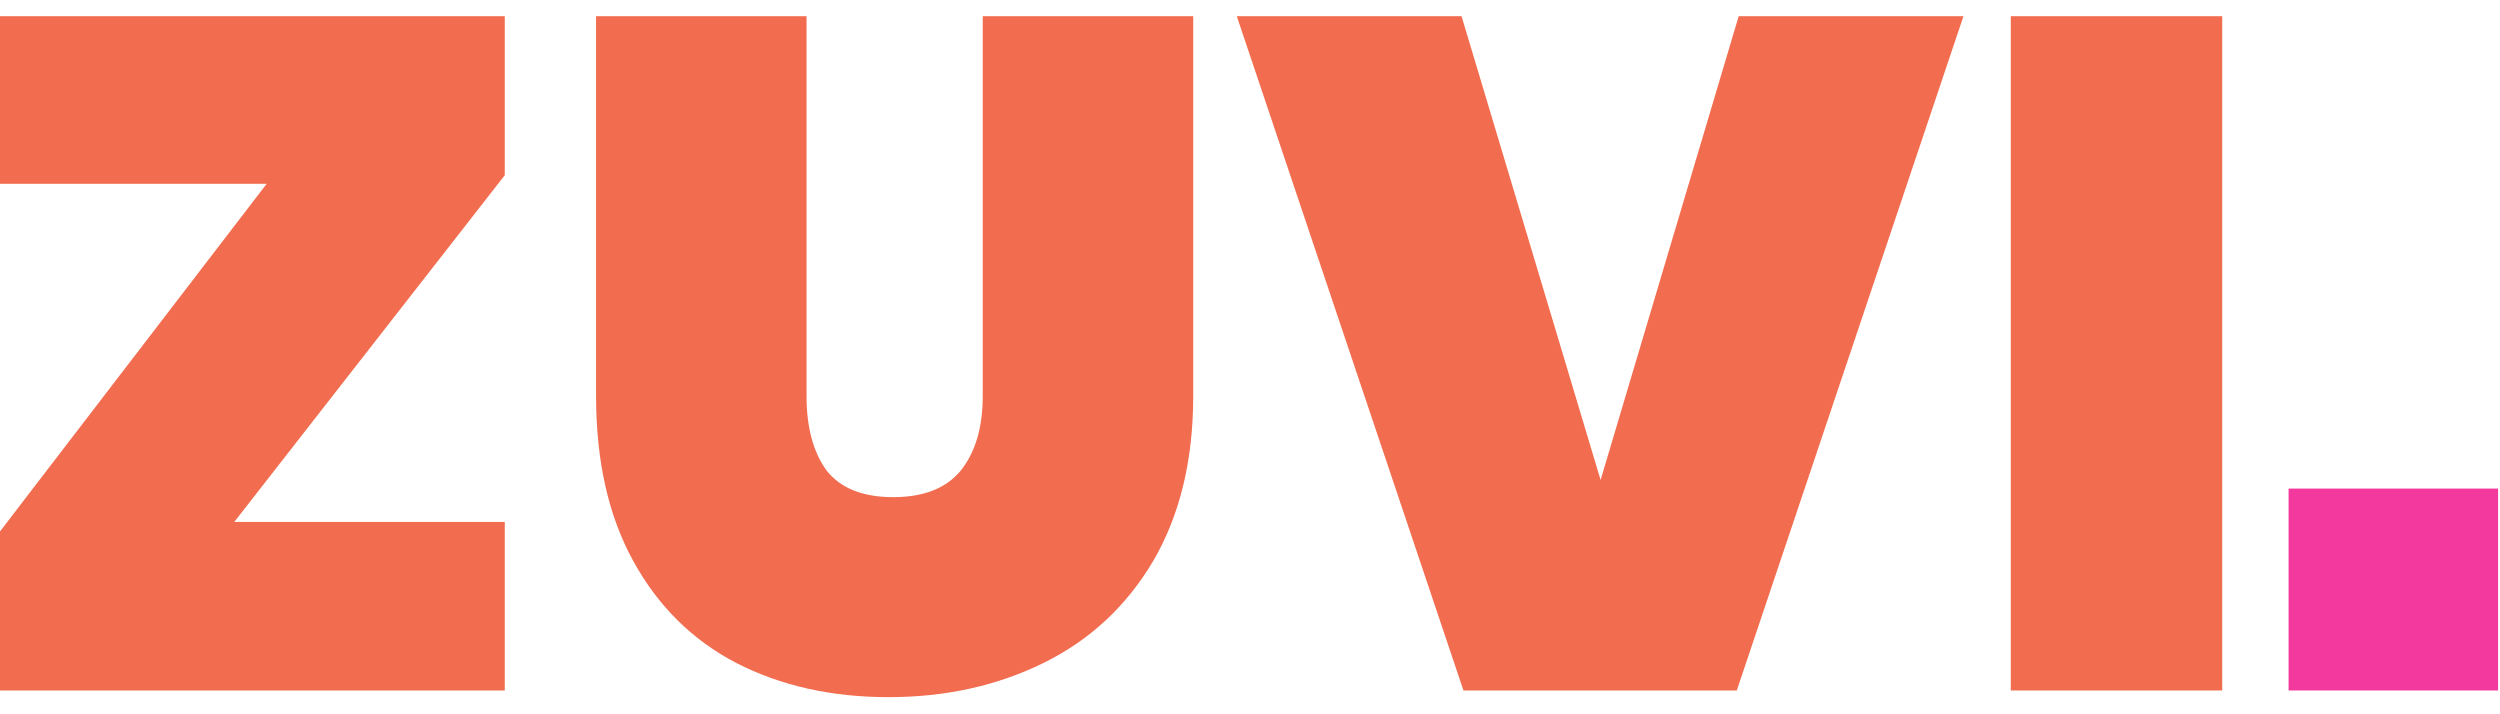
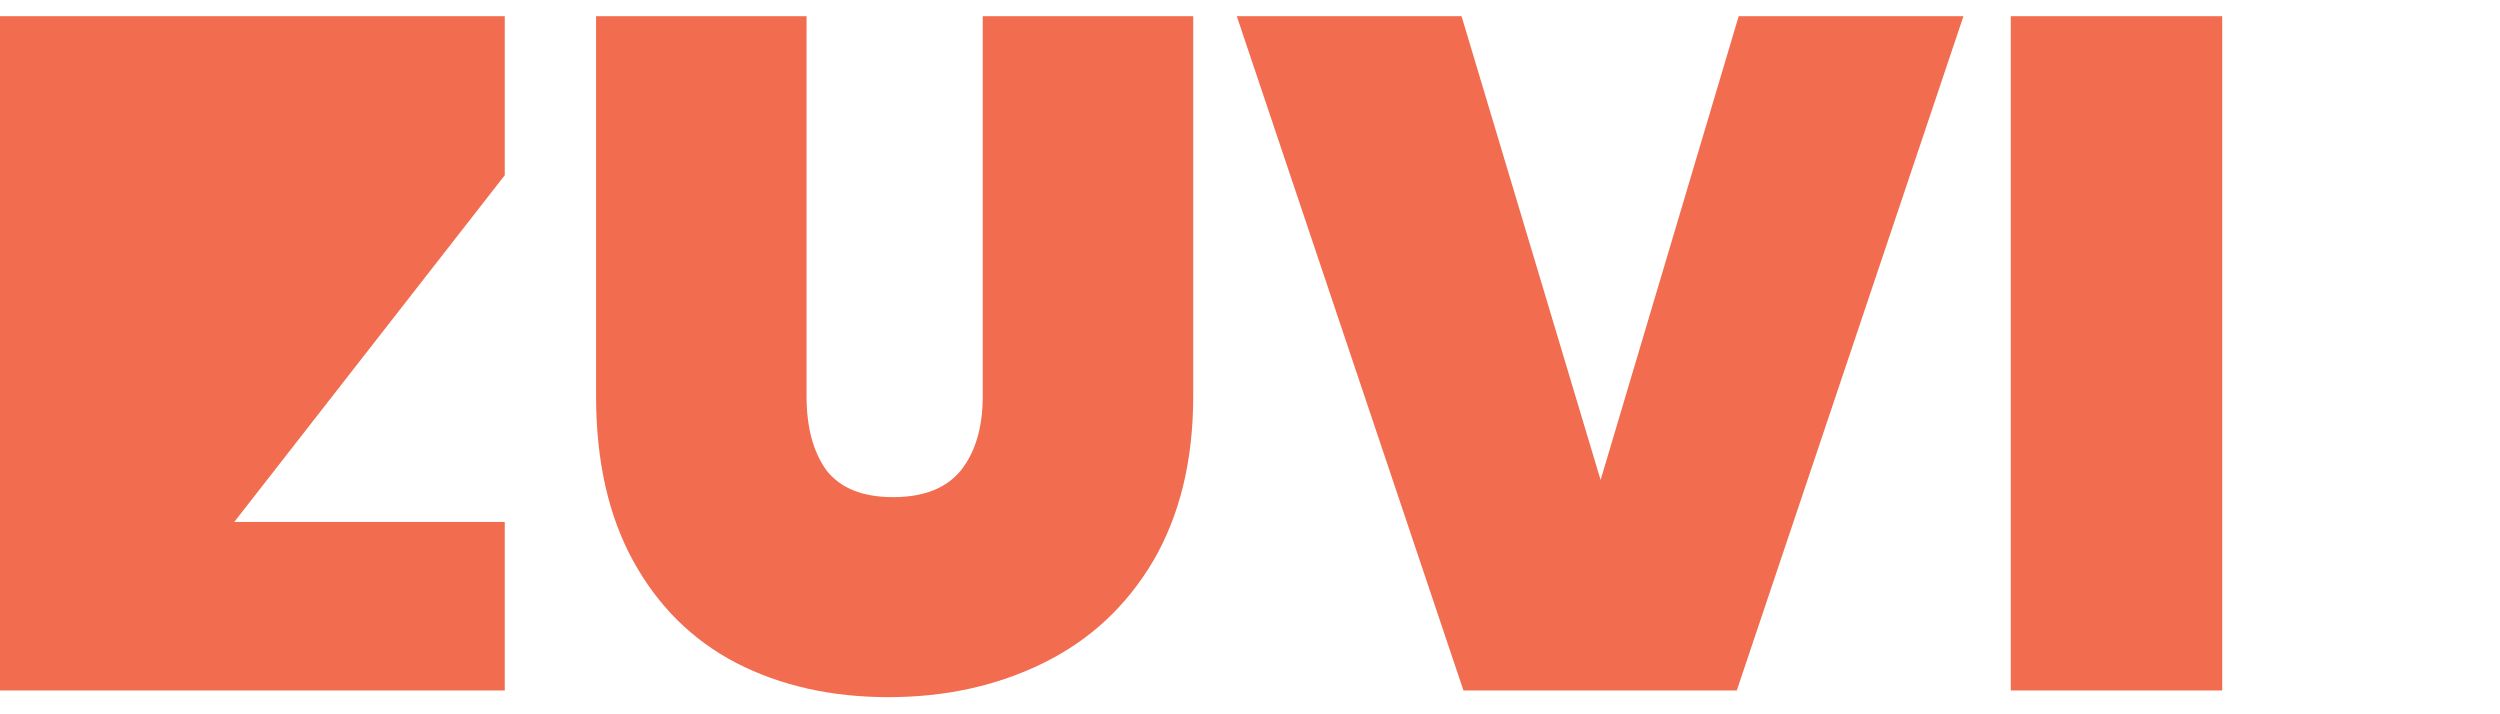
<svg xmlns="http://www.w3.org/2000/svg" width="105" height="30" viewBox="0 0 105 30" fill="none">
-   <path d="M9.84 21.92H21.2V29H2.98023e-08V22.32L11.2 7.72H2.98023e-08V0.68H21.2V7.36L9.84 21.92ZM33.875 0.68V16.64C33.875 17.947 34.155 18.987 34.715 19.76C35.302 20.507 36.235 20.88 37.515 20.88C38.795 20.88 39.742 20.507 40.355 19.76C40.969 18.987 41.275 17.947 41.275 16.64V0.68H50.115V16.64C50.115 19.333 49.555 21.64 48.435 23.56C47.315 25.453 45.782 26.88 43.835 27.84C41.889 28.8 39.715 29.28 37.315 29.28C34.915 29.28 32.782 28.8 30.915 27.84C29.075 26.88 27.635 25.453 26.595 23.56C25.555 21.667 25.035 19.36 25.035 16.64V0.68H33.875ZM61.385 0.68L67.225 20.16L73.025 0.68H82.465L72.945 29H61.465L51.945 0.68H61.385ZM93.333 0.68V29H84.453V0.68H93.333Z" fill="#F26C4F" />
-   <path d="M104.92 20.52V29H96.12V20.52H104.92Z" fill="#F4399E" />
+   <path d="M9.84 21.92H21.2V29H2.98023e-08V22.32H2.98023e-08V0.68H21.2V7.36L9.84 21.92ZM33.875 0.68V16.64C33.875 17.947 34.155 18.987 34.715 19.76C35.302 20.507 36.235 20.88 37.515 20.88C38.795 20.88 39.742 20.507 40.355 19.76C40.969 18.987 41.275 17.947 41.275 16.64V0.68H50.115V16.64C50.115 19.333 49.555 21.64 48.435 23.56C47.315 25.453 45.782 26.88 43.835 27.84C41.889 28.8 39.715 29.28 37.315 29.28C34.915 29.28 32.782 28.8 30.915 27.84C29.075 26.88 27.635 25.453 26.595 23.56C25.555 21.667 25.035 19.36 25.035 16.64V0.68H33.875ZM61.385 0.68L67.225 20.16L73.025 0.68H82.465L72.945 29H61.465L51.945 0.68H61.385ZM93.333 0.68V29H84.453V0.68H93.333Z" fill="#F26C4F" />
</svg>